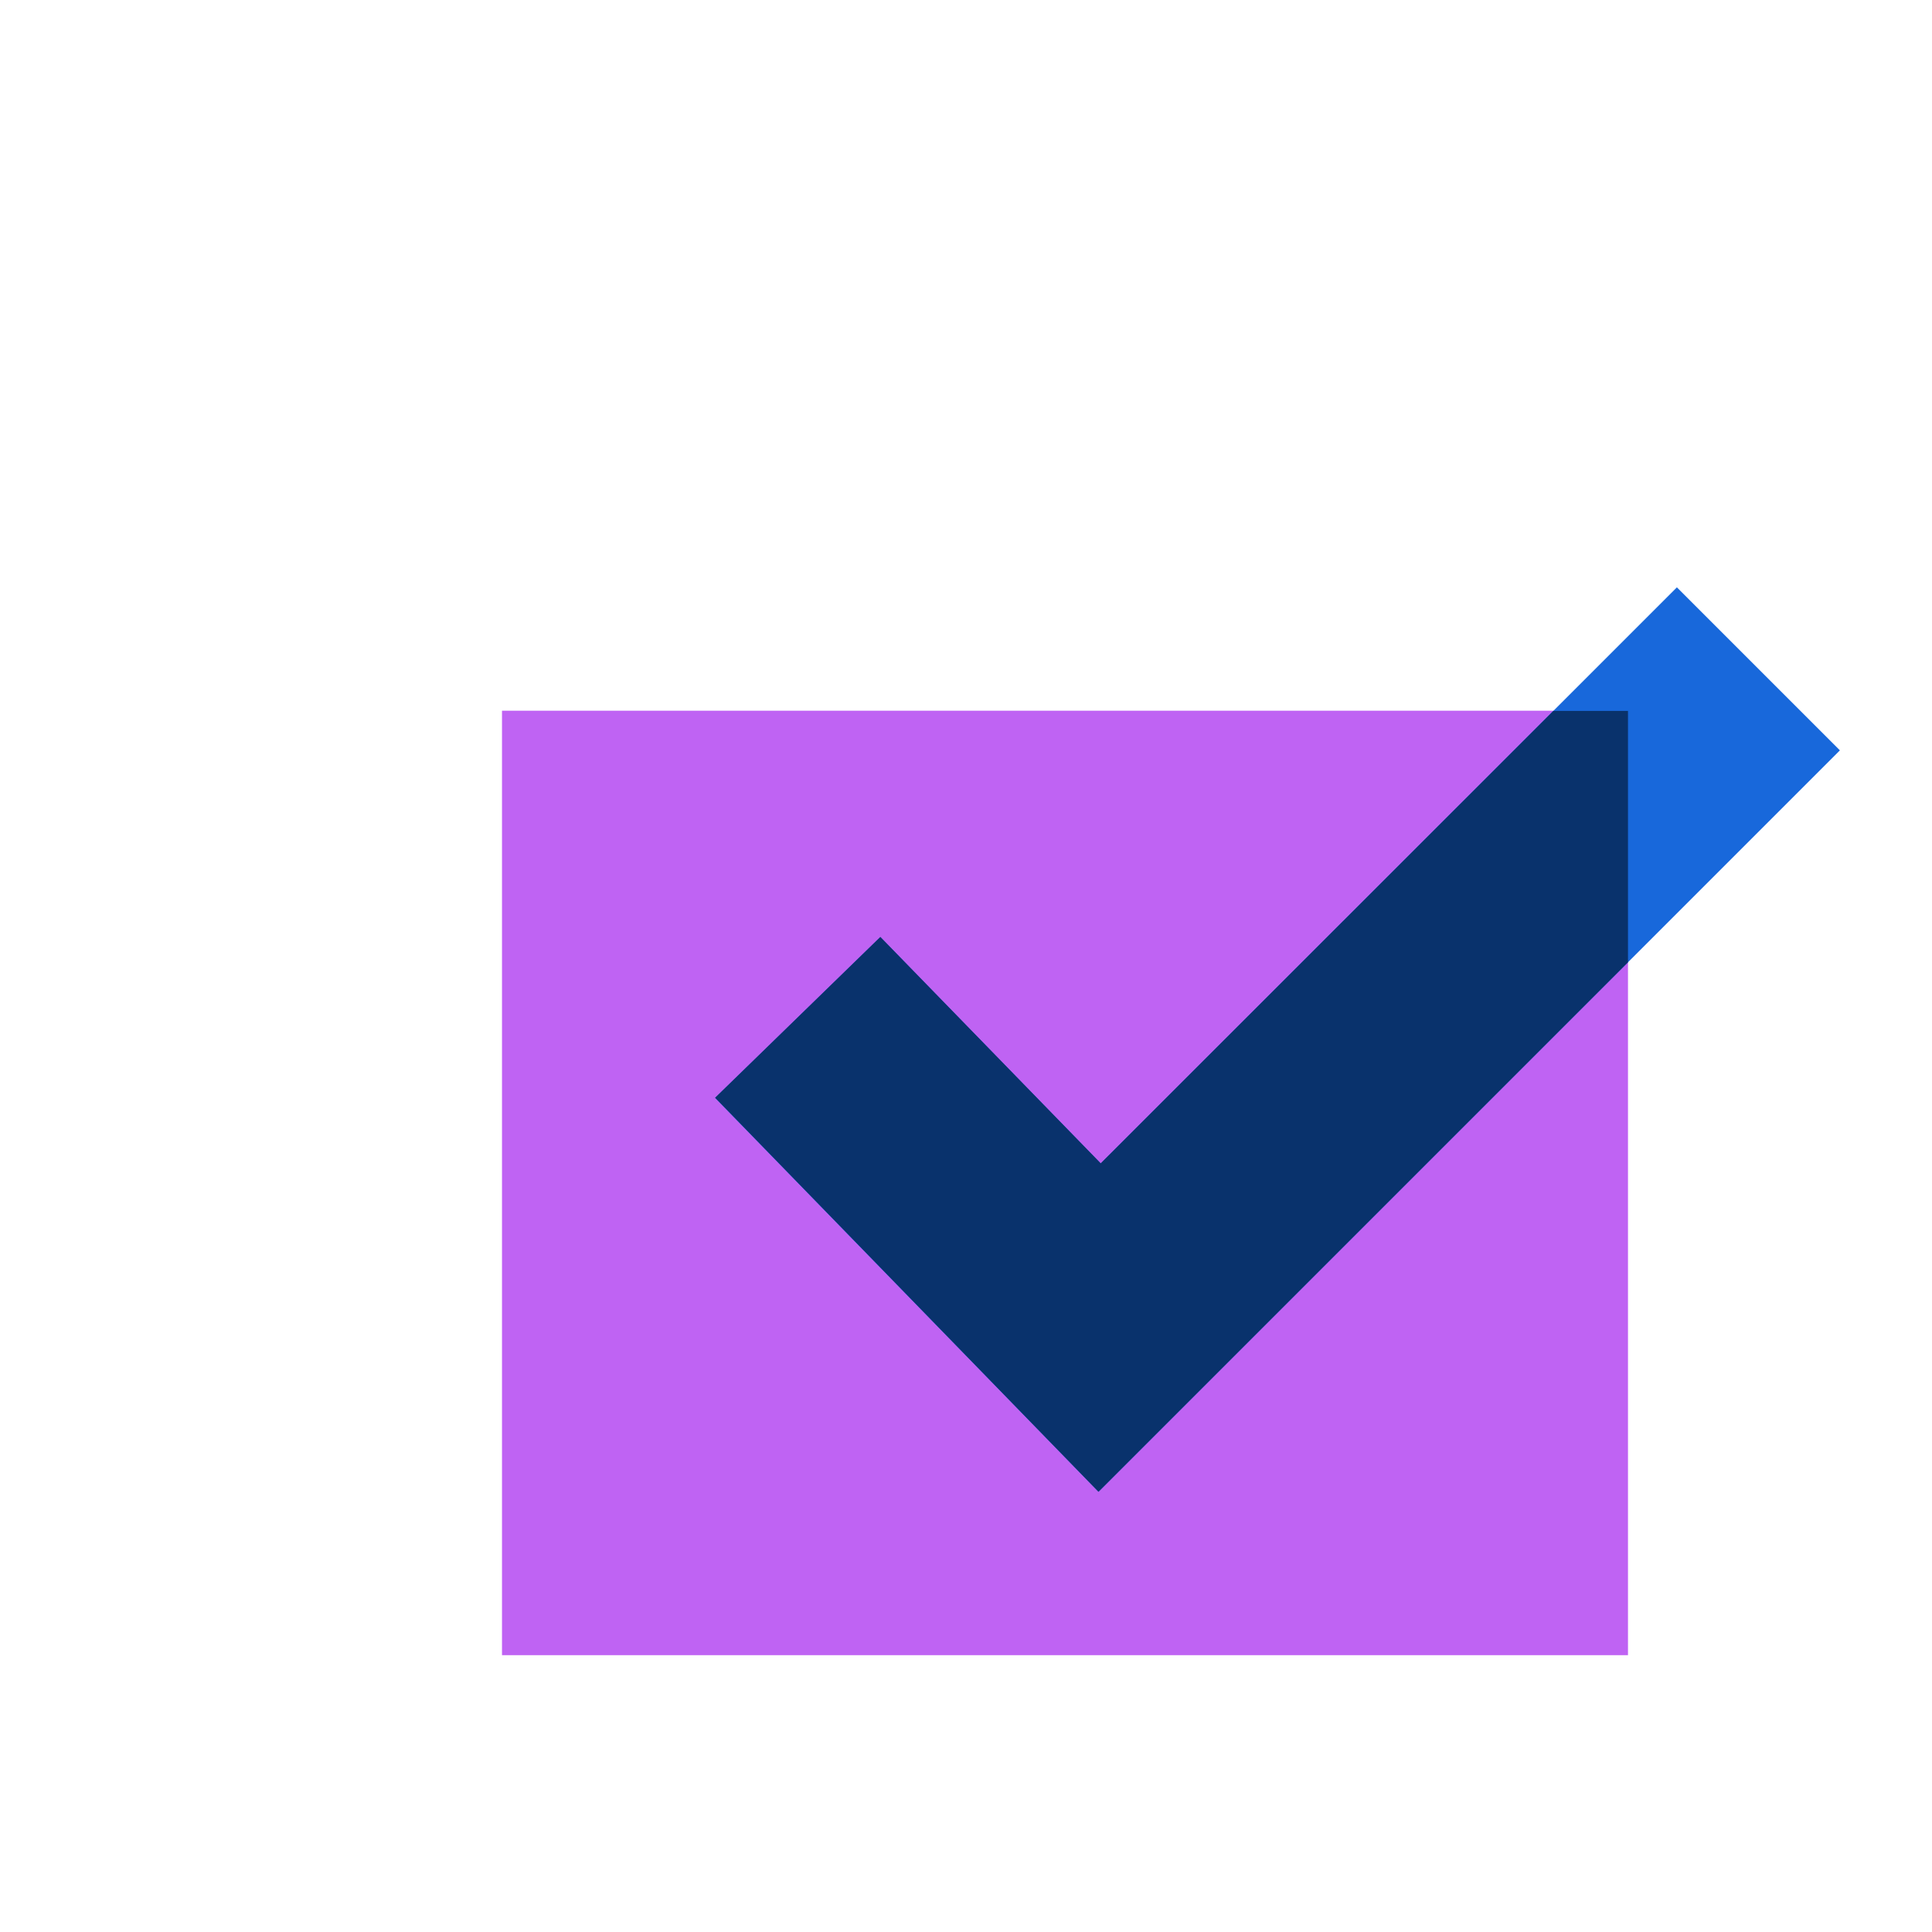
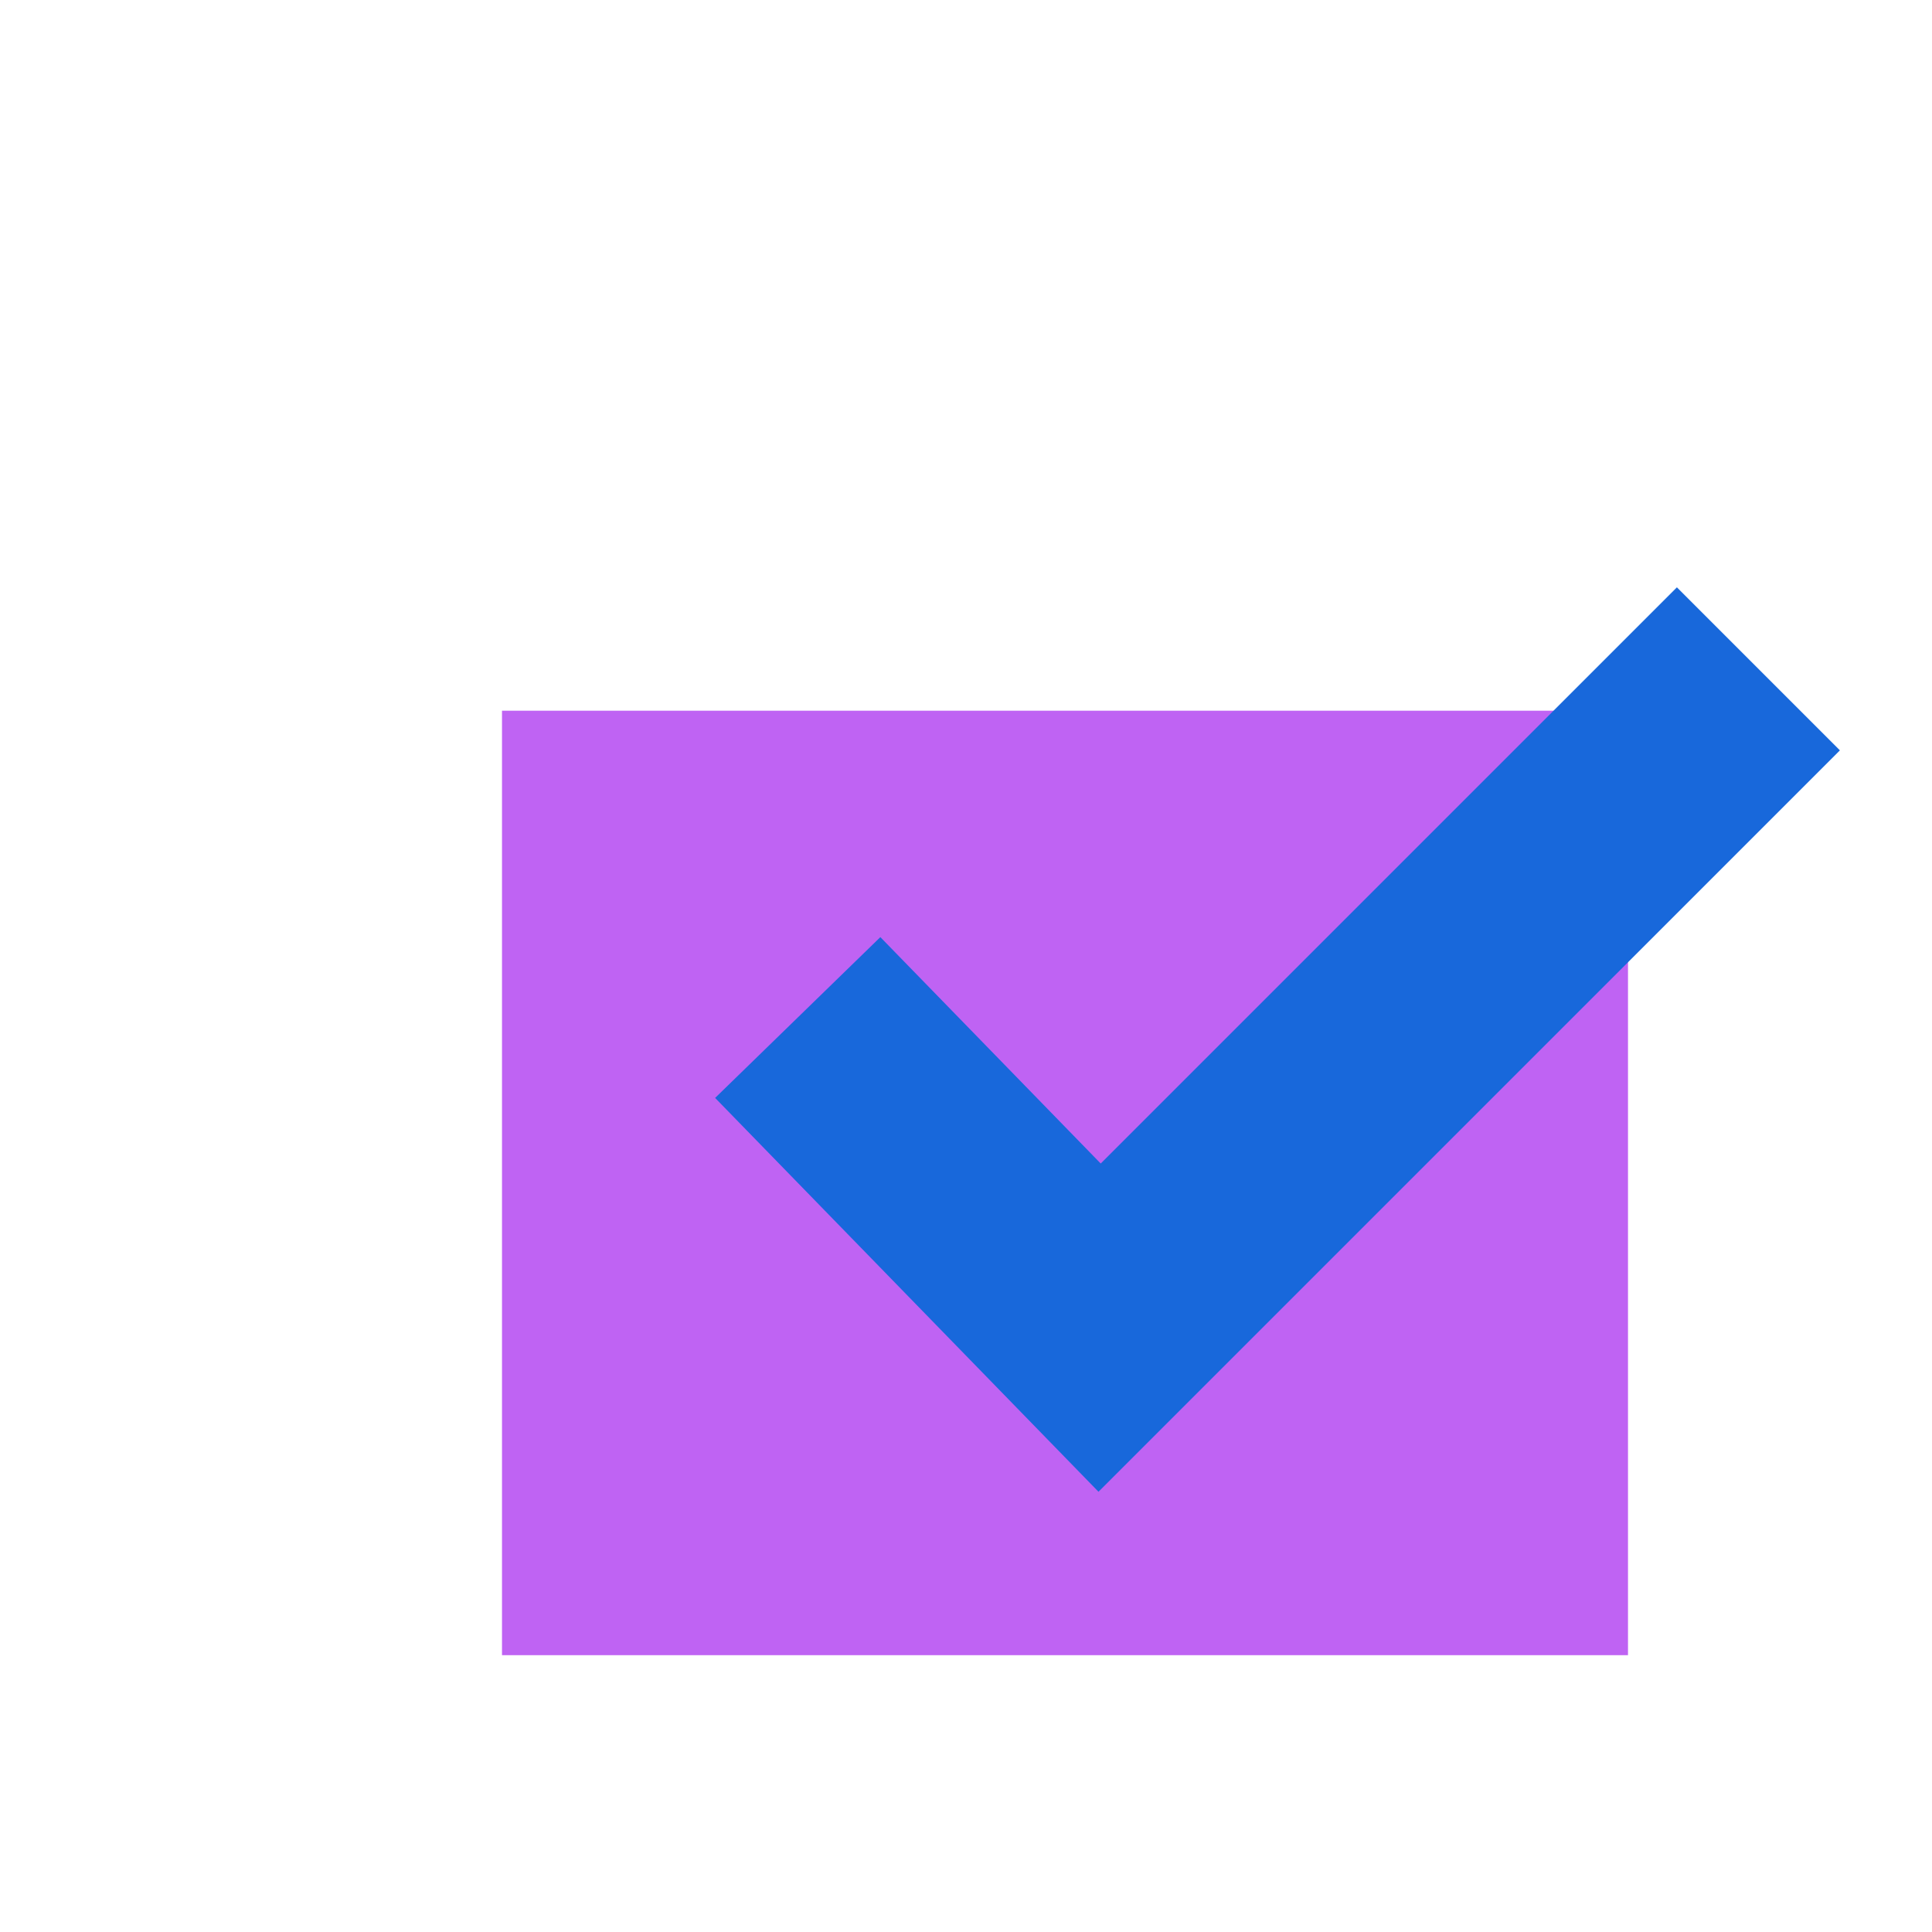
<svg xmlns="http://www.w3.org/2000/svg" width="96" height="96" viewBox="0 0 96 96" fill="none">
  <path d="M80.894 35.315H24.944V82.245H80.894V35.315Z" fill="#BF63F3" />
  <path fill-rule="evenodd" clip-rule="evenodd" d="M91.424 37.285L54.584 74.125L35.534 54.555L43.744 46.565L54.694 57.815L83.324 29.185L91.424 37.285Z" fill="#1868DB" />
-   <path fill-rule="evenodd" clip-rule="evenodd" d="M80.894 35.325V47.815L54.584 74.125L35.534 54.545L43.744 46.555L54.694 57.805L77.184 35.325H80.894Z" fill="#09326C" />
</svg>